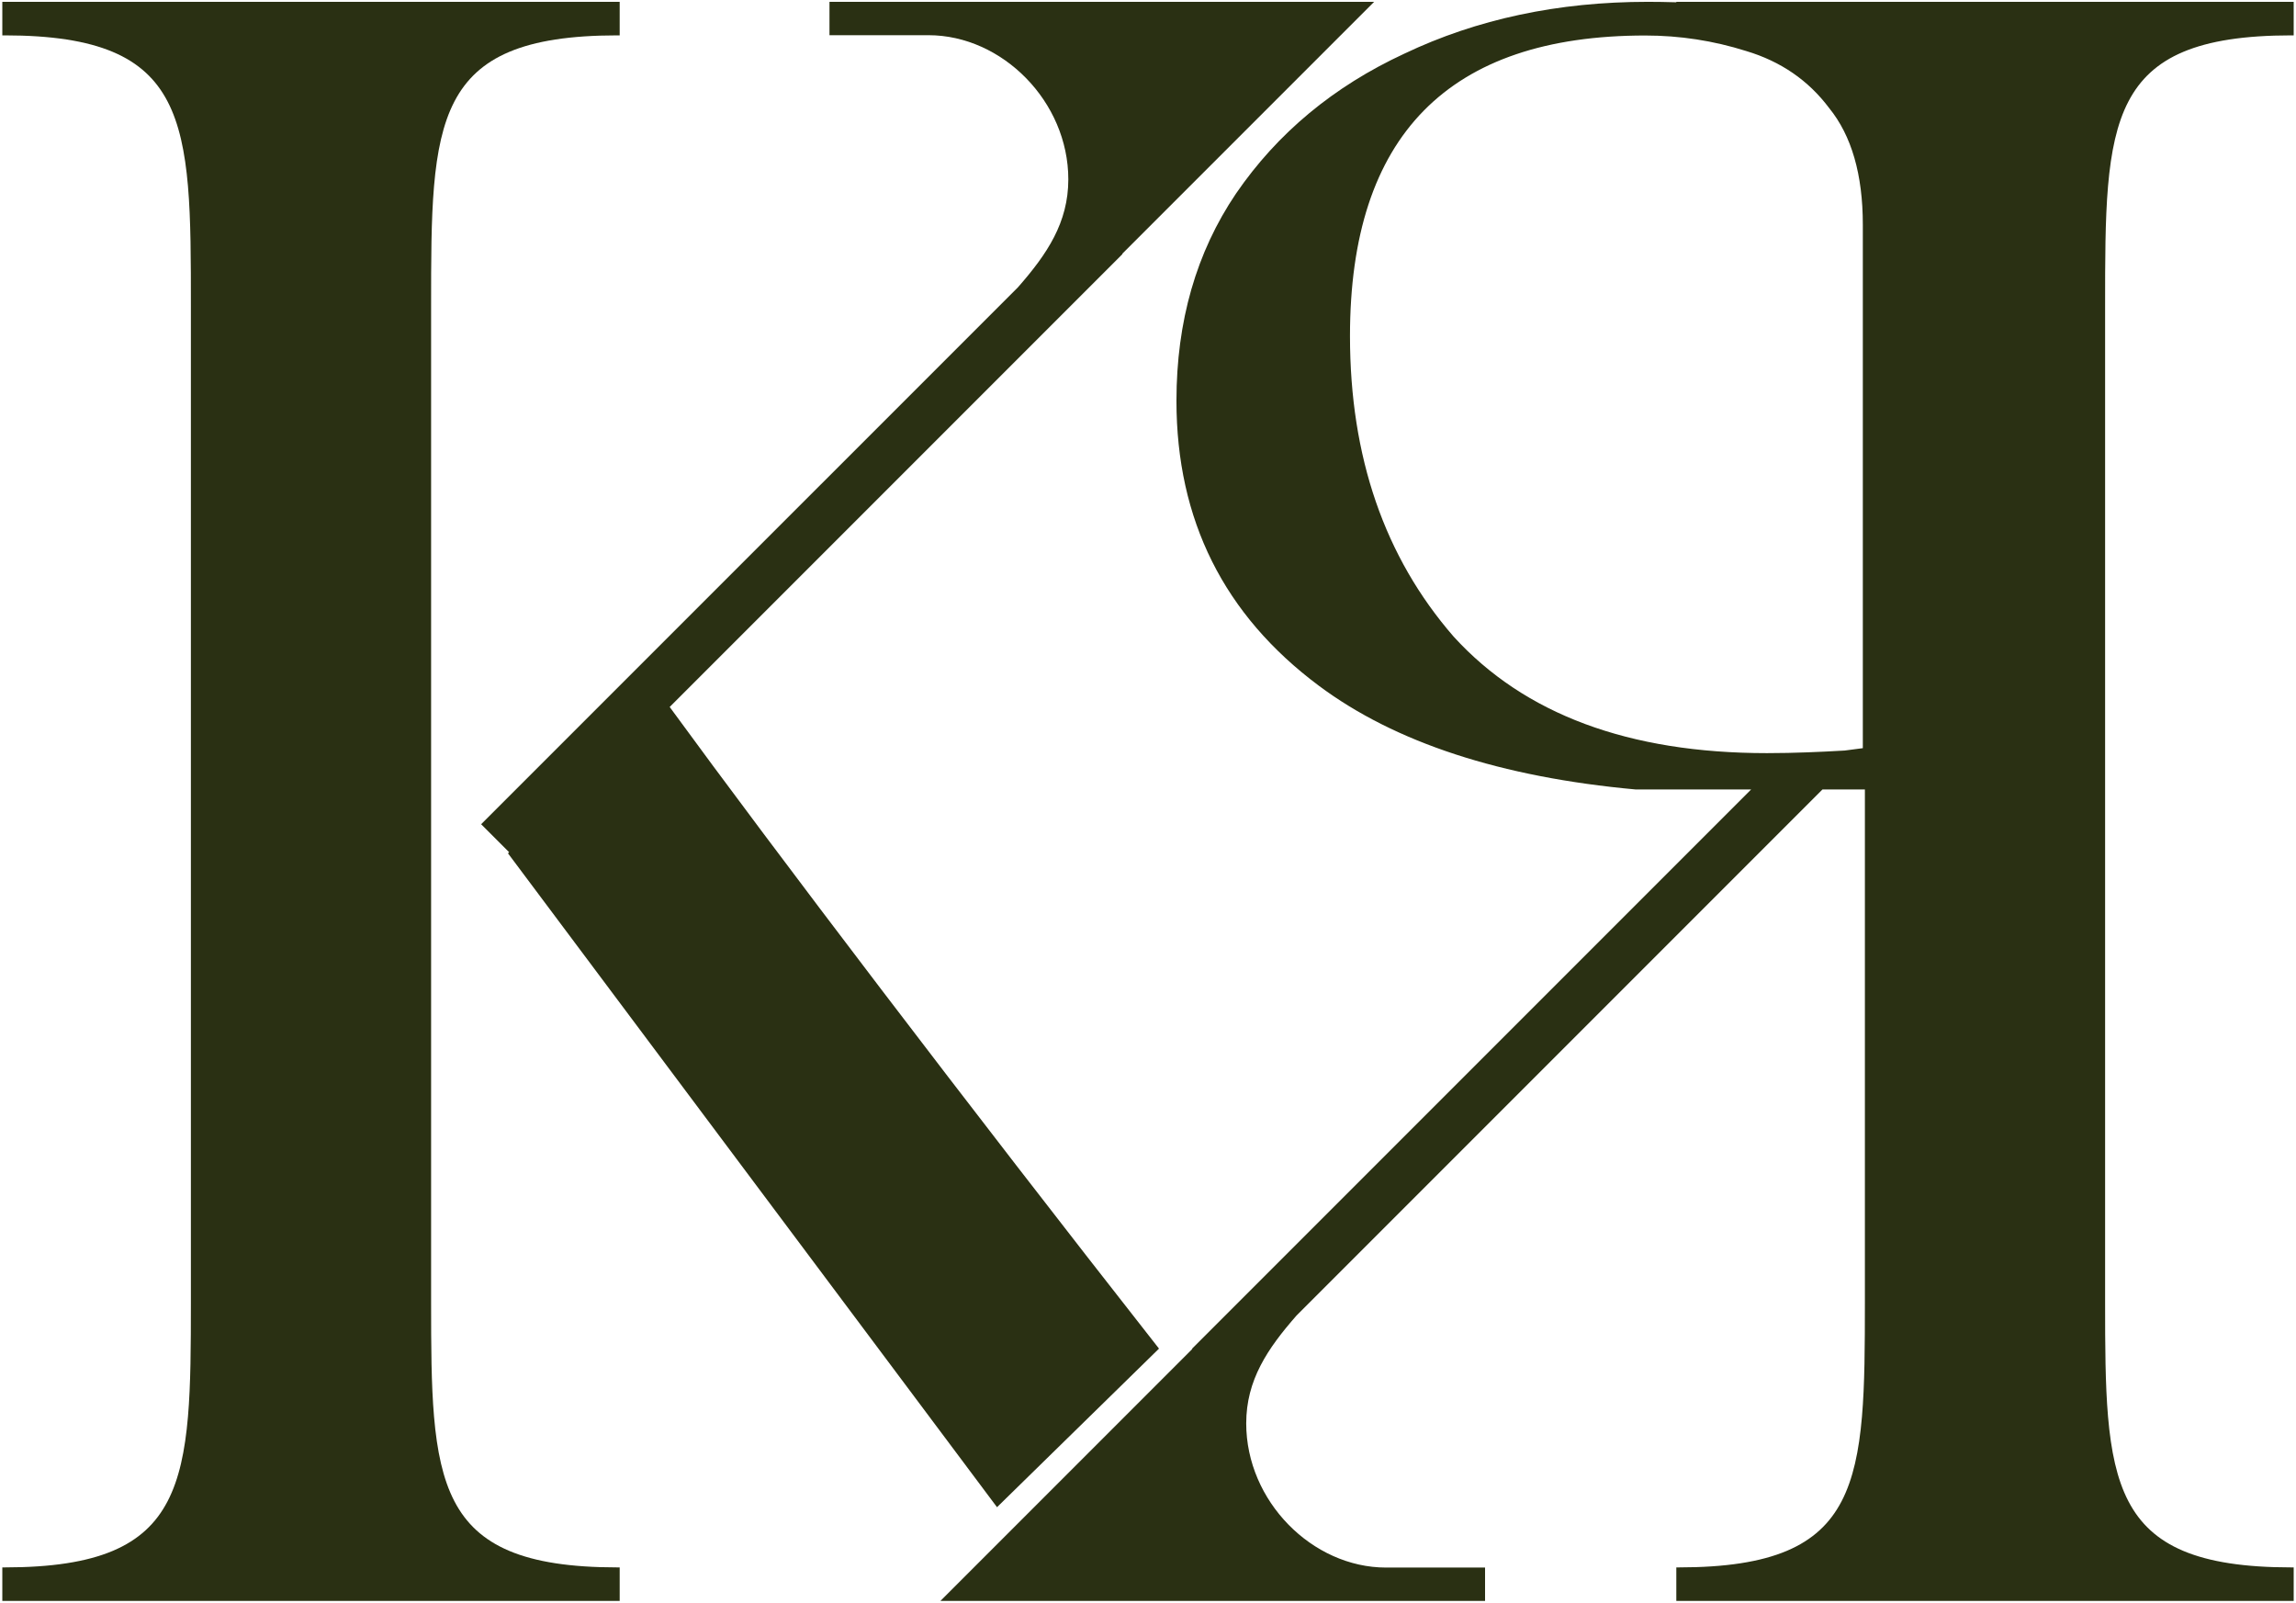
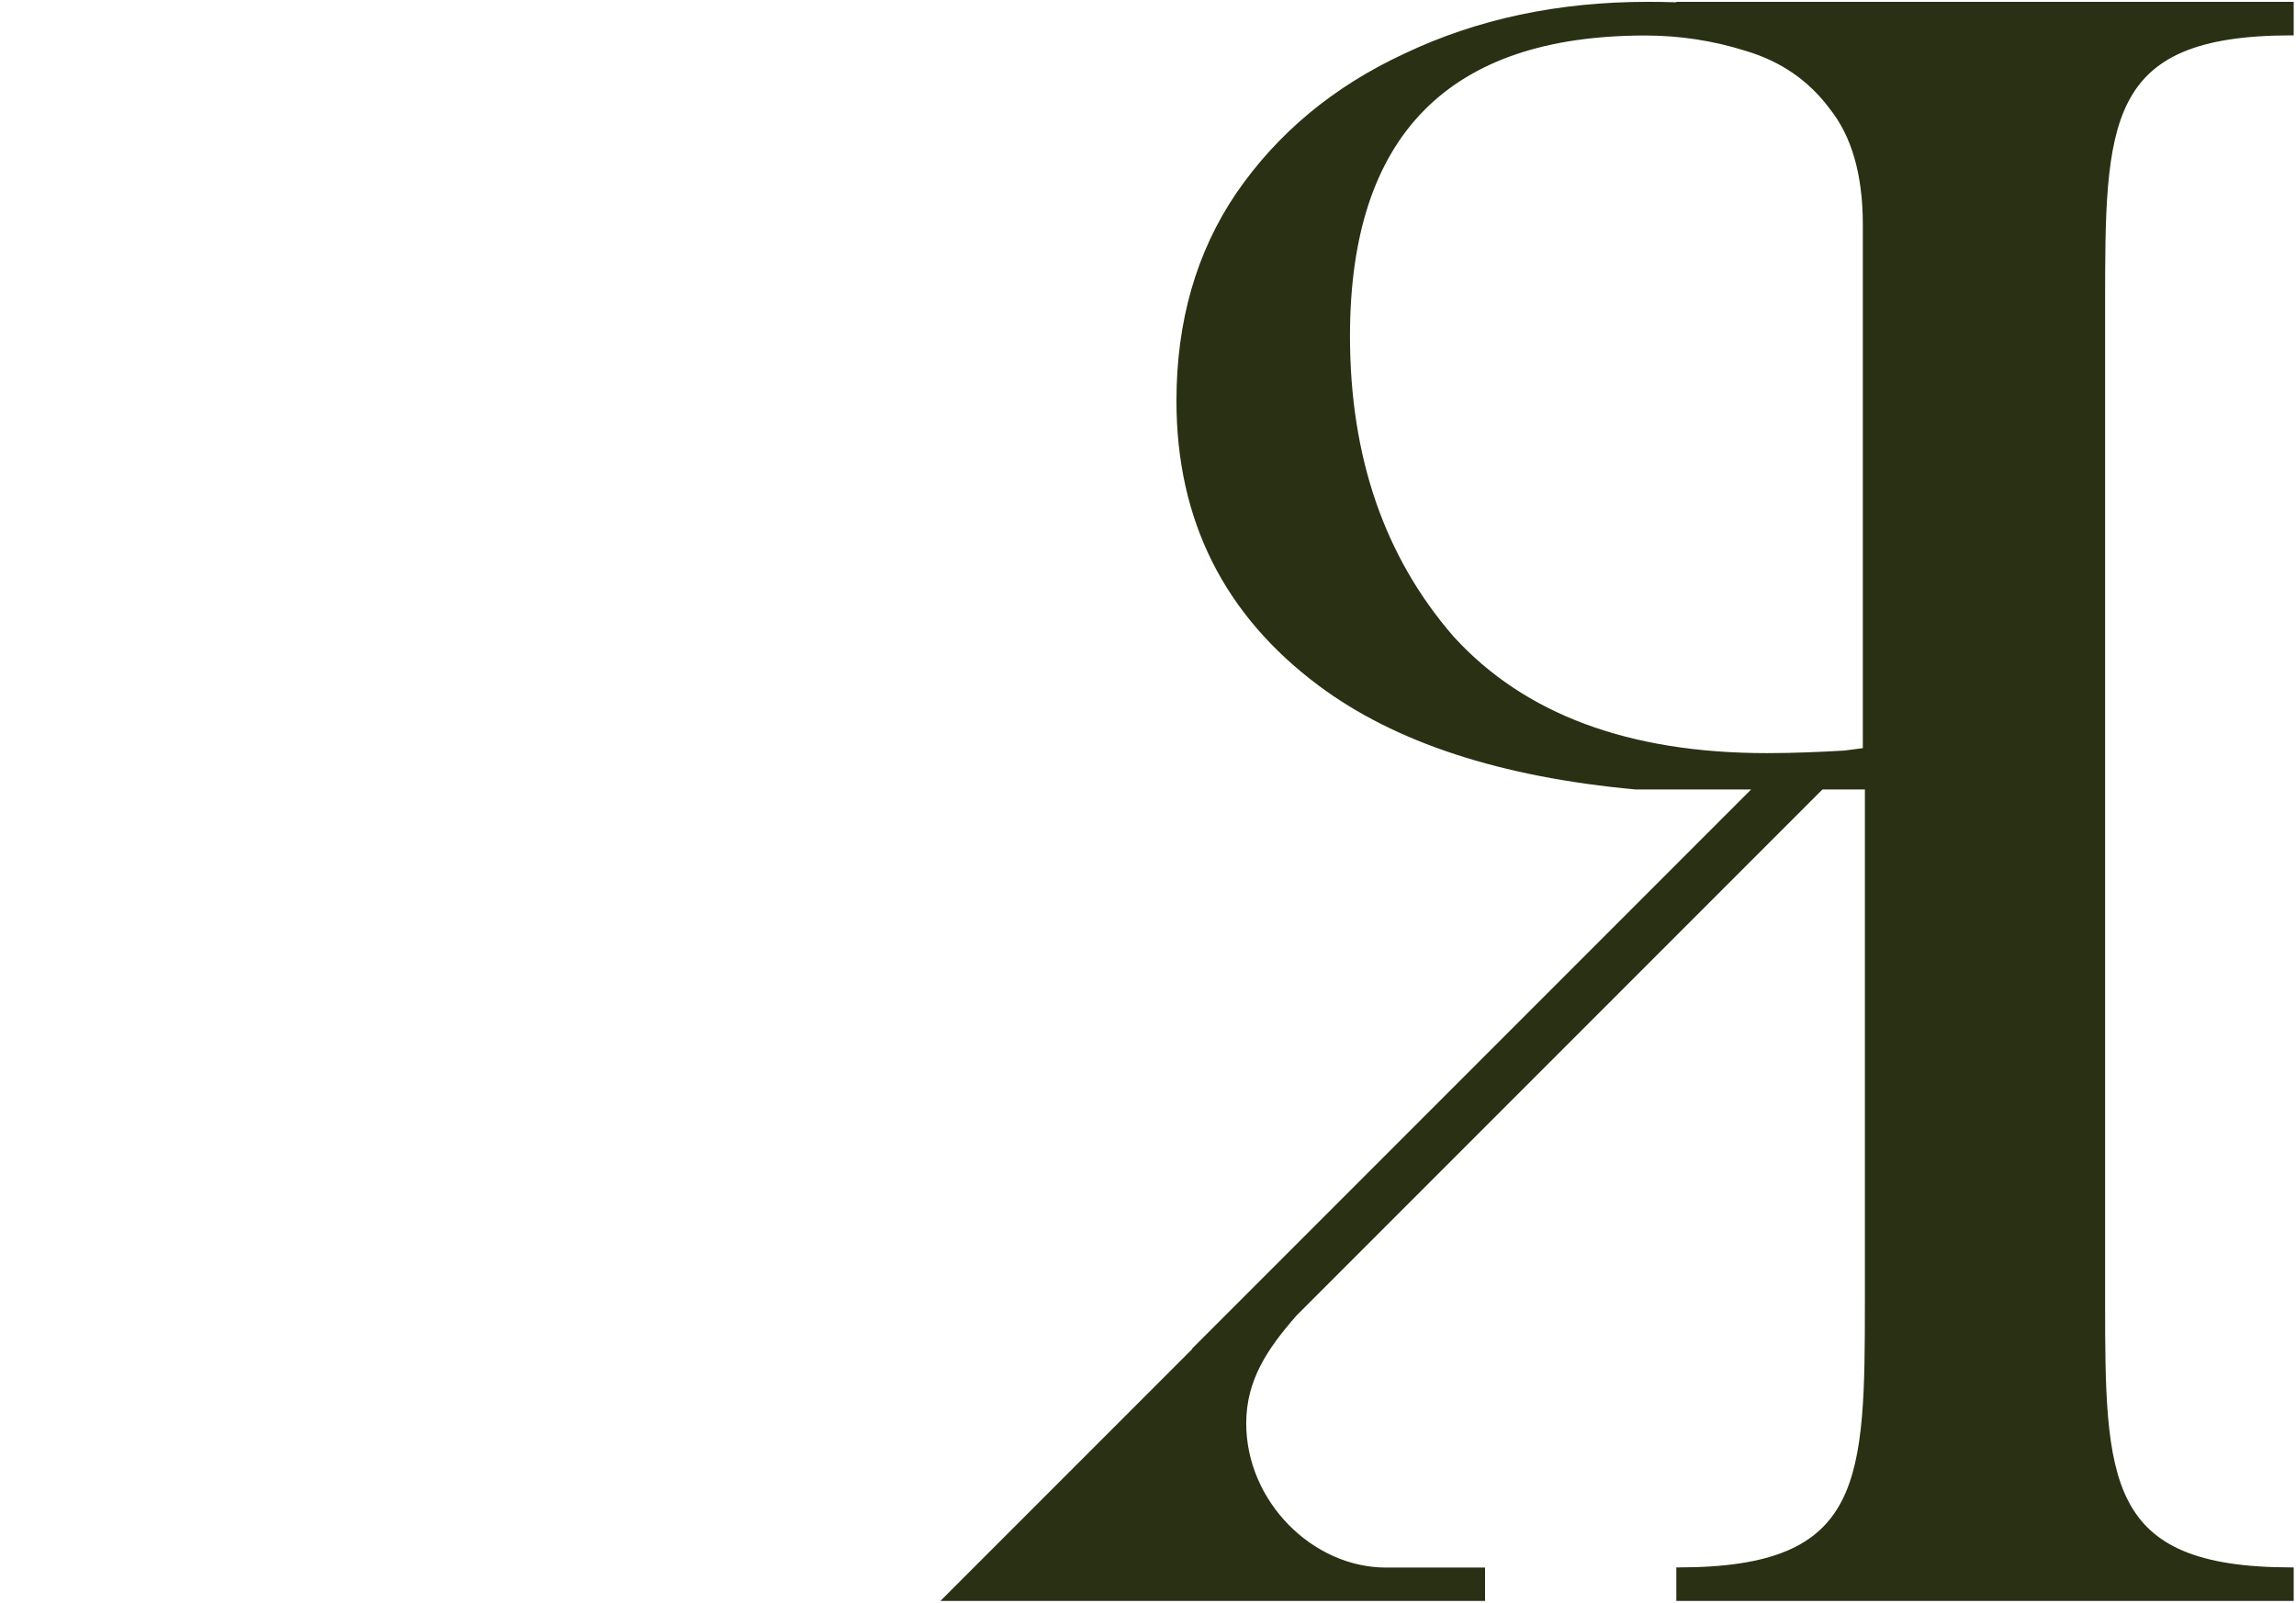
<svg xmlns="http://www.w3.org/2000/svg" width="556" height="388" viewBox="0 0 556 388" fill="none">
-   <path d="M150.063 8.562H149.484C138.105 8.562 129.628 9.899 123.308 12.566C117.009 15.226 112.832 19.215 110.041 24.574C107.239 29.956 105.82 36.75 105.108 45.036C104.397 53.321 104.396 63.041 104.396 74.256V315.409C104.398 325.937 104.432 335.115 105.108 342.994C105.82 351.28 107.239 358.074 110.041 363.456C112.832 368.816 117.009 372.805 123.308 375.464C129.628 378.131 138.105 379.47 149.484 379.47H150.063V387.589H0.561V379.47H1.14C12.519 379.47 20.996 378.132 27.316 375.464C33.615 372.805 37.793 368.816 40.583 363.456C43.385 358.074 44.804 351.28 45.516 342.994C46.192 335.115 46.224 325.937 46.226 315.409L46.227 74.256C46.227 63.041 46.227 53.321 45.516 45.036C44.804 36.75 43.385 29.956 40.583 24.574C37.792 19.215 33.615 15.226 27.316 12.566C20.996 9.899 12.519 8.562 1.14 8.562H0.561V0.441H150.063V8.562Z" fill="#2A3013" />
-   <path d="M162.172 171.159L271.825 61.506L271.761 61.441L314.482 18.72C314.76 18.427 315.046 18.143 315.34 17.863L332.76 0.441H200.866V8.521H201.535H216.043H224.837C242.716 8.521 258.703 24.611 258.703 43.425C258.703 53.902 253.557 61.514 246.53 69.53L116.515 199.545L123.286 206.316L123.013 206.589L241.437 364.894L280.664 326.501C234.139 267.238 187.676 206.086 162.172 171.159Z" fill="#2A3013" />
  <path fill-rule="evenodd" clip-rule="evenodd" d="M554.86 8.562H555.44V0.441H405.937V0.552C403.467 0.478 401.168 0.441 399.042 0.441C377.299 0.442 357.646 4.625 340.084 12.987C322.941 20.932 309.352 32.222 299.316 46.856C289.7 61.073 284.89 77.798 284.89 97.032C284.89 125.884 296.389 148.884 319.387 166.027C337.841 179.784 363.433 188.15 396.158 191.137H424.05L288.663 326.524L288.727 326.589L246.005 369.311C245.728 369.603 245.442 369.888 245.148 370.167L227.728 387.589H359.622V379.509H358.953H344.445H335.651C317.772 379.509 301.785 363.419 301.785 344.605C301.785 334.128 306.931 326.517 313.958 318.5L441.322 191.137H451.604L451.602 315.409C451.6 325.937 451.568 335.115 450.892 342.994C450.181 351.28 448.761 358.074 445.959 363.456C443.169 368.816 438.991 372.805 432.692 375.464C426.372 378.132 417.895 379.47 406.516 379.47H405.937V387.589H555.44V379.47H554.86C543.481 379.47 535.004 378.131 528.684 375.464C522.385 372.805 518.208 368.816 515.417 363.456C512.615 358.074 511.196 351.28 510.484 342.994C509.808 335.115 509.774 325.937 509.773 315.409V74.256C509.773 63.041 509.773 53.321 510.484 45.036C511.196 36.75 512.615 29.956 515.417 24.574C518.208 19.215 522.385 15.226 528.684 12.566C535.004 9.899 543.481 8.562 554.86 8.562ZM437.631 182.144C436.002 182.203 434.427 182.248 432.908 182.28C431.164 182.316 429.494 182.334 427.896 182.334C394.445 182.334 369.146 172.926 352.002 154.109C335.277 134.875 326.912 110.623 326.912 81.353C326.912 32.849 350.749 8.595 398.416 8.595C406.778 8.595 414.933 9.85 422.877 12.358C431.24 14.867 437.931 19.469 442.948 26.159C448.384 32.849 451.102 42.258 451.102 54.384V181.132C449.706 181.331 448.243 181.526 446.712 181.706C443.516 181.894 440.489 182.04 437.631 182.144Z" fill="#2A3013" />
</svg>